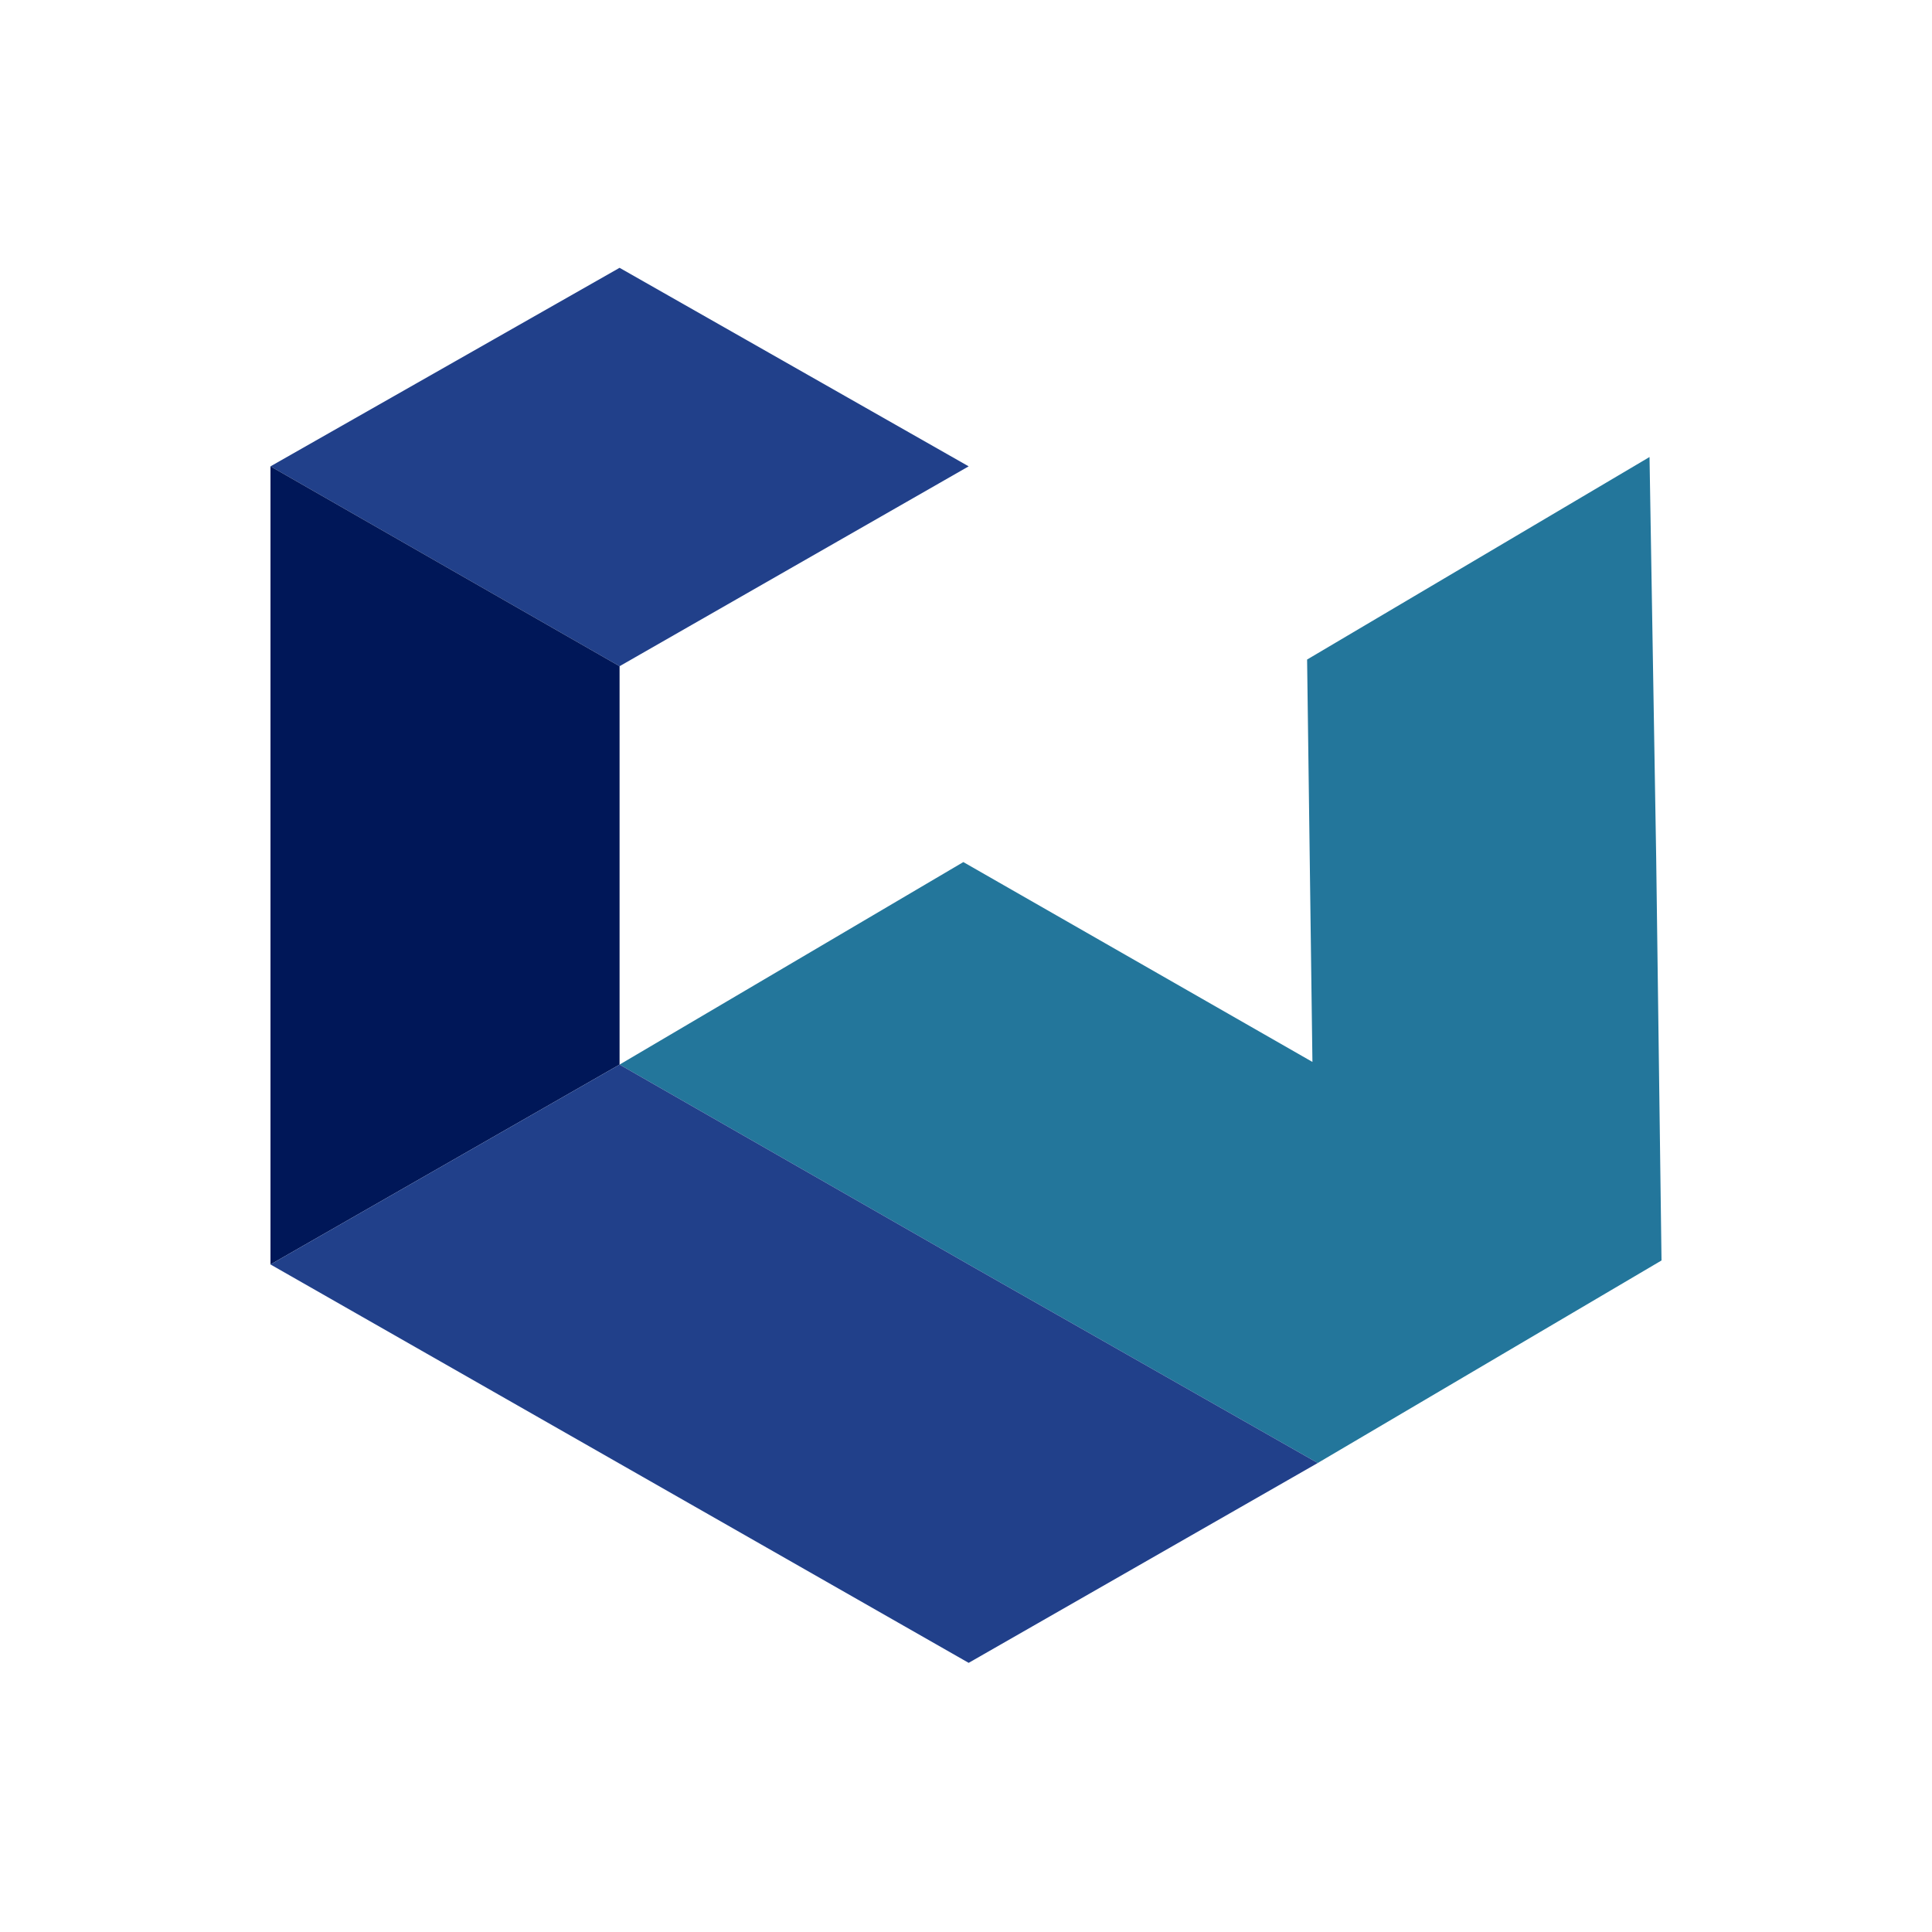
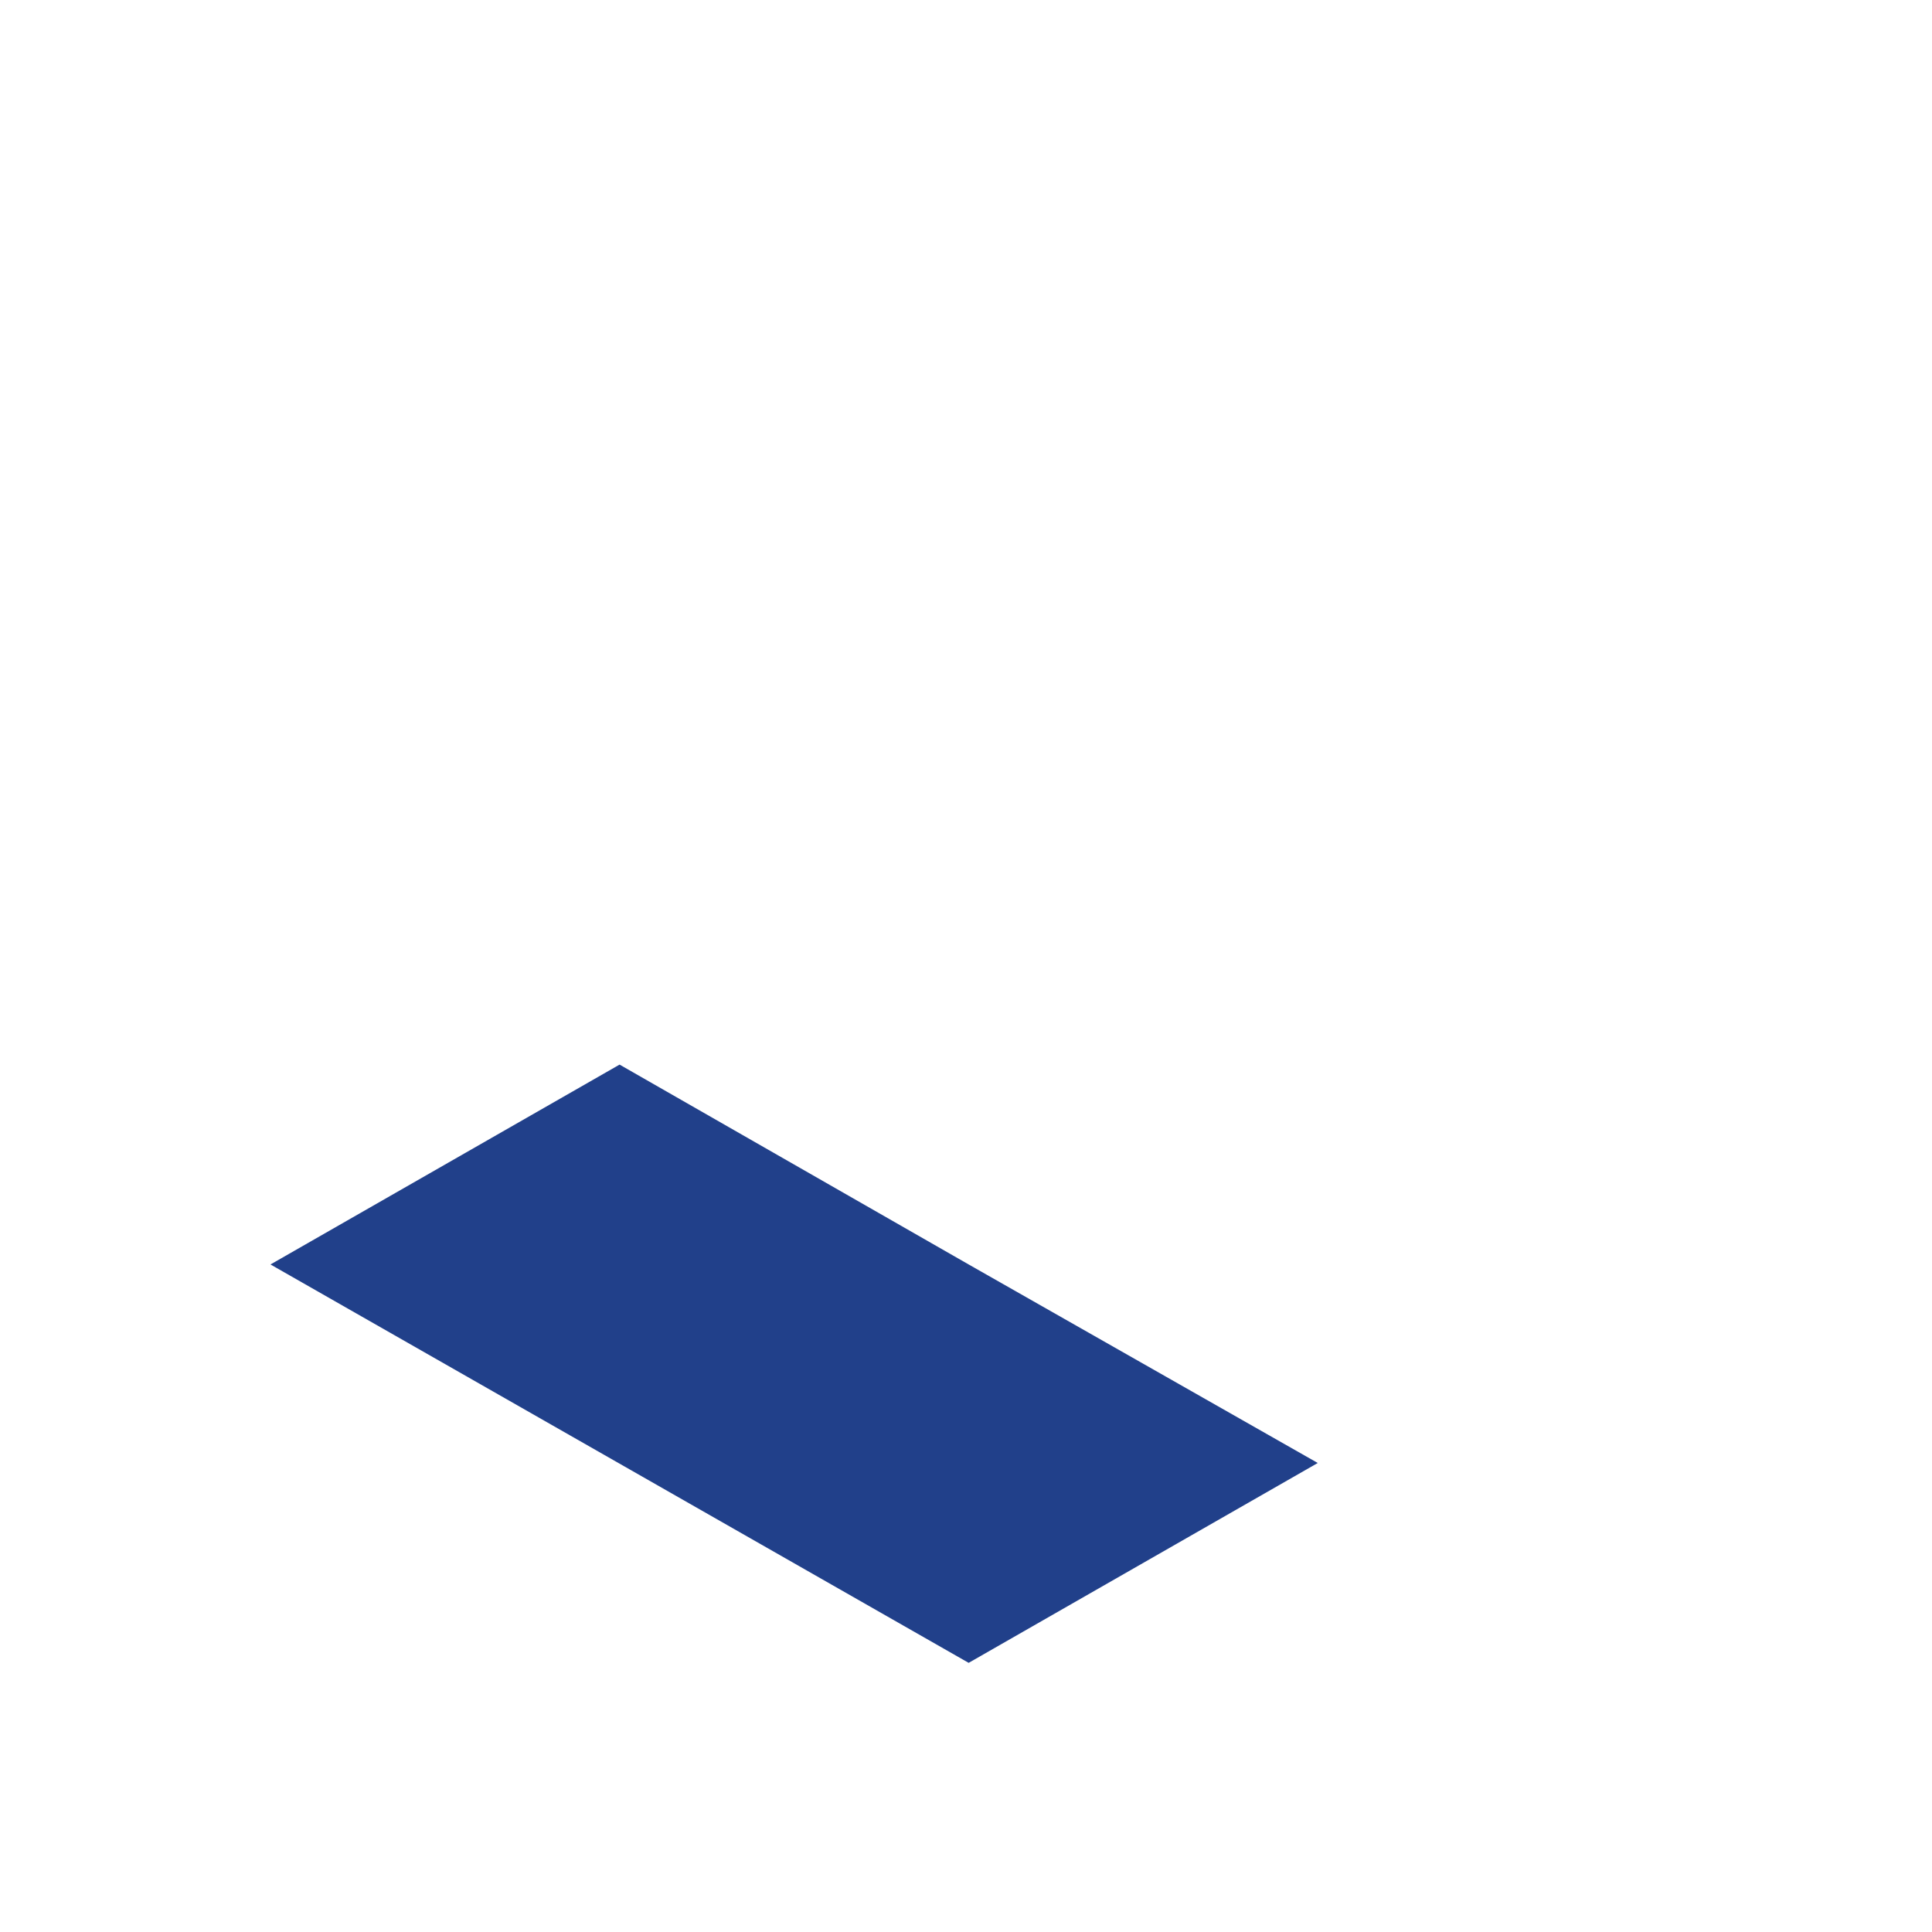
<svg xmlns="http://www.w3.org/2000/svg" version="1.1" id="Layer_1" x="0px" y="0px" viewBox="0 0 145 145" style="enable-background:new 0 0 145 145;" xml:space="preserve">
  <rect style="fill:none;" width="145" height="144.9" />
  <g>
-     <polygon style="fill:#23769B;" points="124.7,94.6 124.3,64.4 123.8,34.3 98.1,49.5 98.1,49.5 98.1,49.5 98.1,49.5 98.5,79.7    98.5,79.7 98.5,79.7 98.5,79.7 98.5,79.7 98.5,79.7 72.3,64.7 72.3,64.7 72.3,64.7 72.3,64.7 46.5,79.9 72.7,94.9 98.9,109.8    98.9,109.8 98.9,109.8  " />
    <g>
-       <polygon style="fill:#21408A;" points="46.5,20.1 46.5,20.1 46.5,20.1 20.3,35 46.5,50 72.7,35   " />
-       <polygon style="fill:#001758;" points="46.5,50 20.3,35 20.3,35 20.3,35 20.3,64.9 20.3,64.9 20.3,64.9 20.3,64.9 20.3,64.9     20.3,94.9 46.5,79.9 46.5,79.9 46.5,50 46.5,50   " />
      <polygon style="fill:#21408A;" points="72.7,94.9 46.5,79.9 46.5,79.9 46.5,79.9 46.5,79.9 46.5,79.9 46.5,79.9 20.3,94.9     72.7,124.8 98.9,109.8   " />
    </g>
  </g>
</svg>